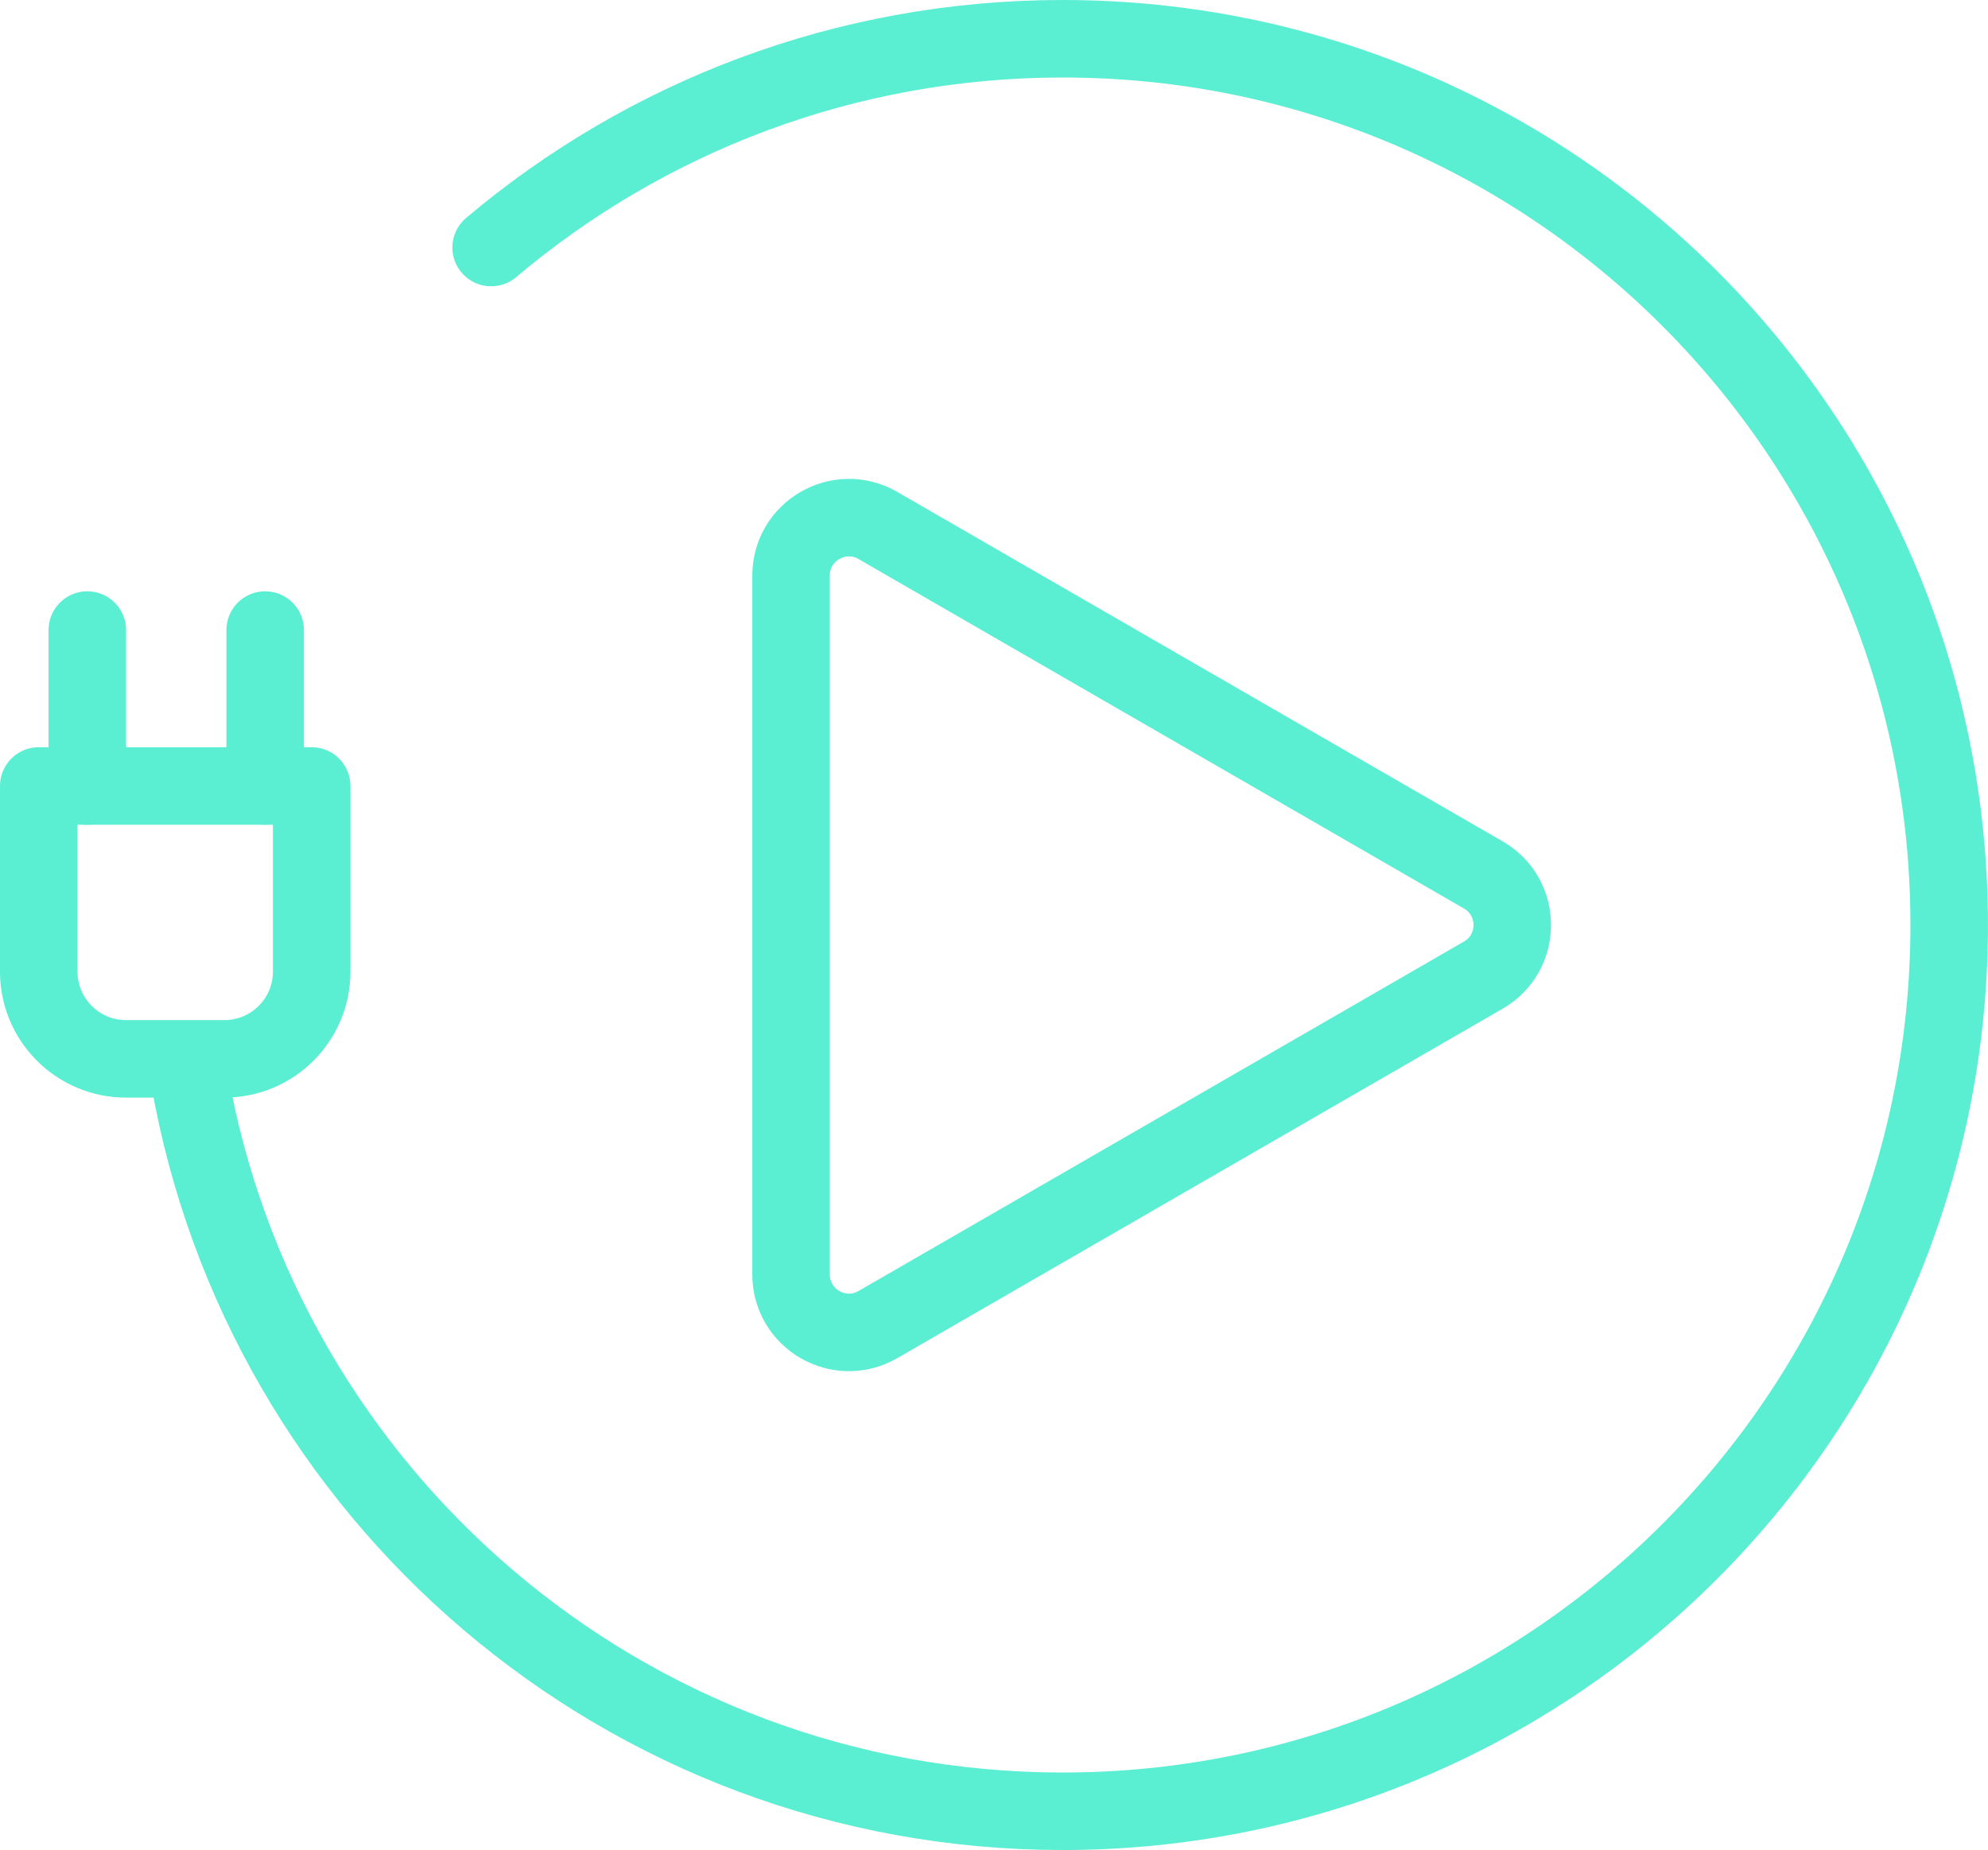
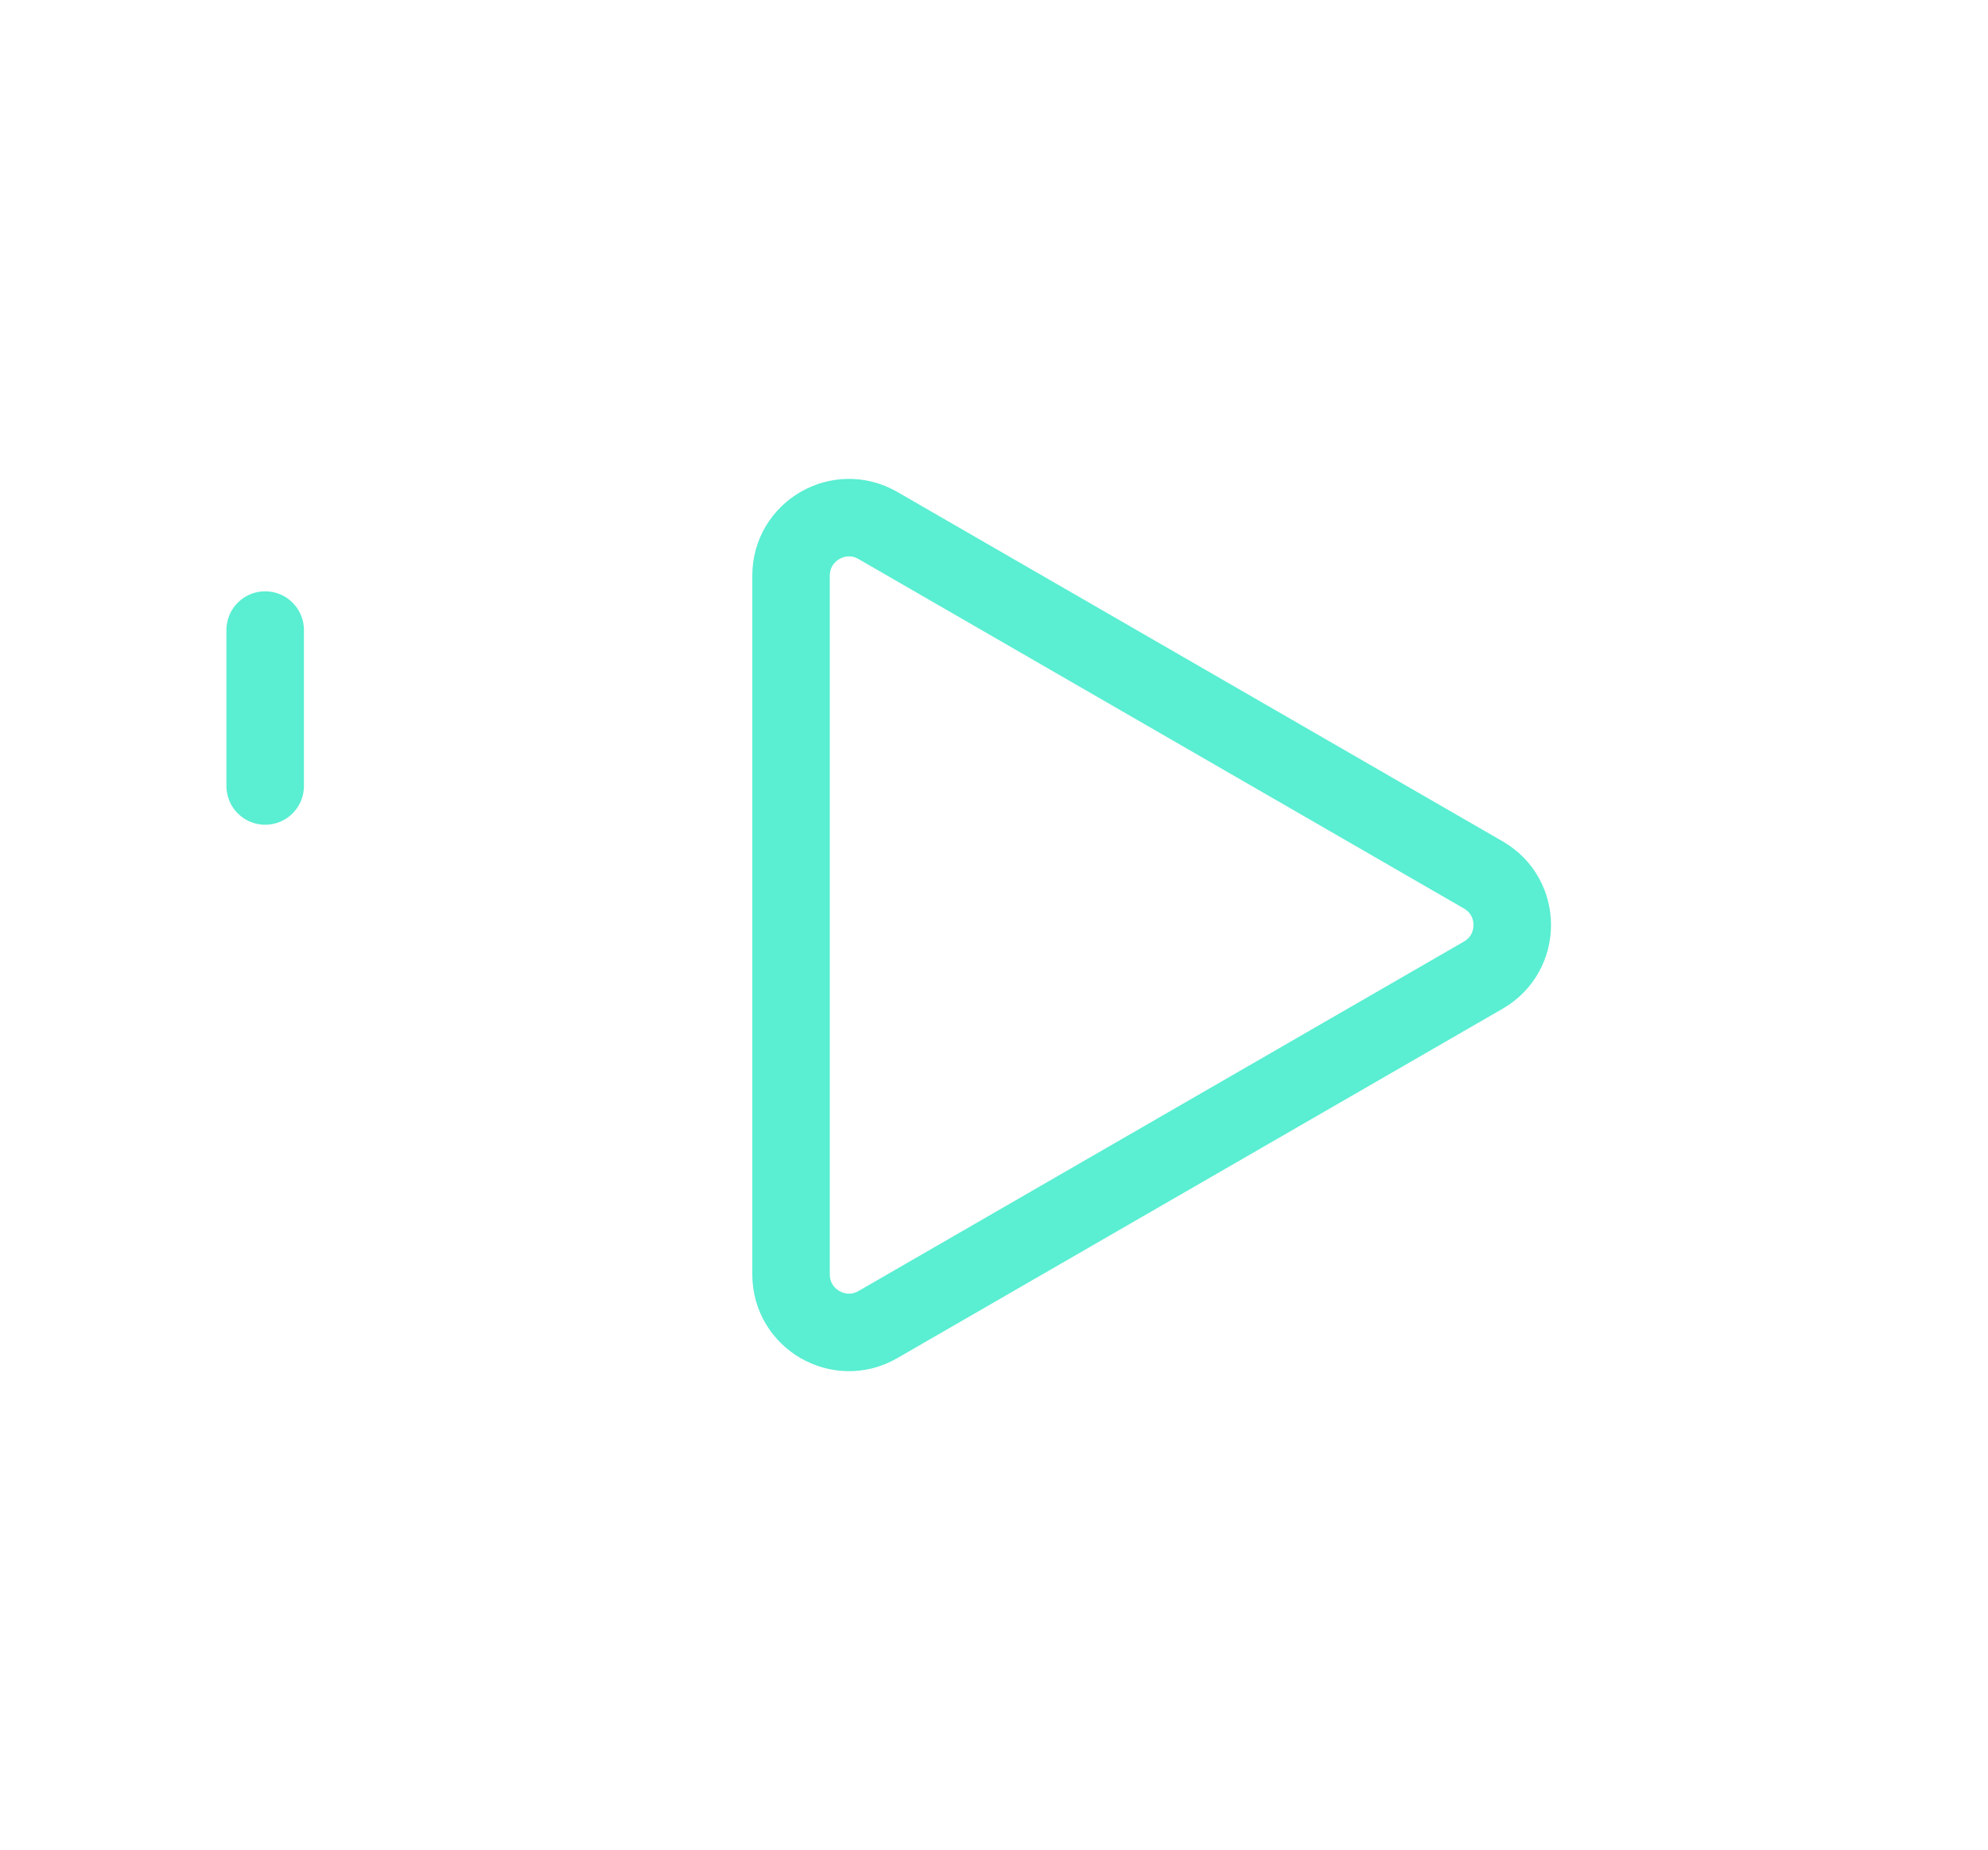
<svg xmlns="http://www.w3.org/2000/svg" id="Layer_2" data-name="Layer 2" viewBox="0 0 410.31 381.93">
  <defs>
    <style>
      .cls-1 {
        fill: none;
        stroke: #5aeed2;
        stroke-linecap: round;
        stroke-linejoin: round;
        stroke-width: 16px;
      }
    </style>
  </defs>
  <g id="Layer_1-2" data-name="Layer 1">
    <path class="cls-1" d="M306.14,180.62l-124.95-72.14c-7.97-4.6-17.92,1.15-17.92,10.35v144.27c0,9.2,9.96,14.95,17.92,10.35l124.95-72.14c7.97-4.6,7.97-16.1,0-20.69Z" />
-     <path class="cls-1" d="M101.37,51.1c31.85-26.89,73.02-43.1,117.97-43.1,101.05,0,182.96,81.92,182.96,182.96s-81.92,182.96-182.96,182.96c-90.39,0-165.47-65.54-180.3-151.69" />
-     <path class="cls-1" d="M8,162.26h56.33v38.33c0,9.93-8.07,18-18,18h-20.33c-9.93,0-18-8.07-18-18v-38.33h0Z" />
-     <line class="cls-1" x1="18.02" y1="130.07" x2="18.02" y2="162.26" />
    <line class="cls-1" x1="54.73" y1="130.07" x2="54.73" y2="162.26" />
  </g>
</svg>